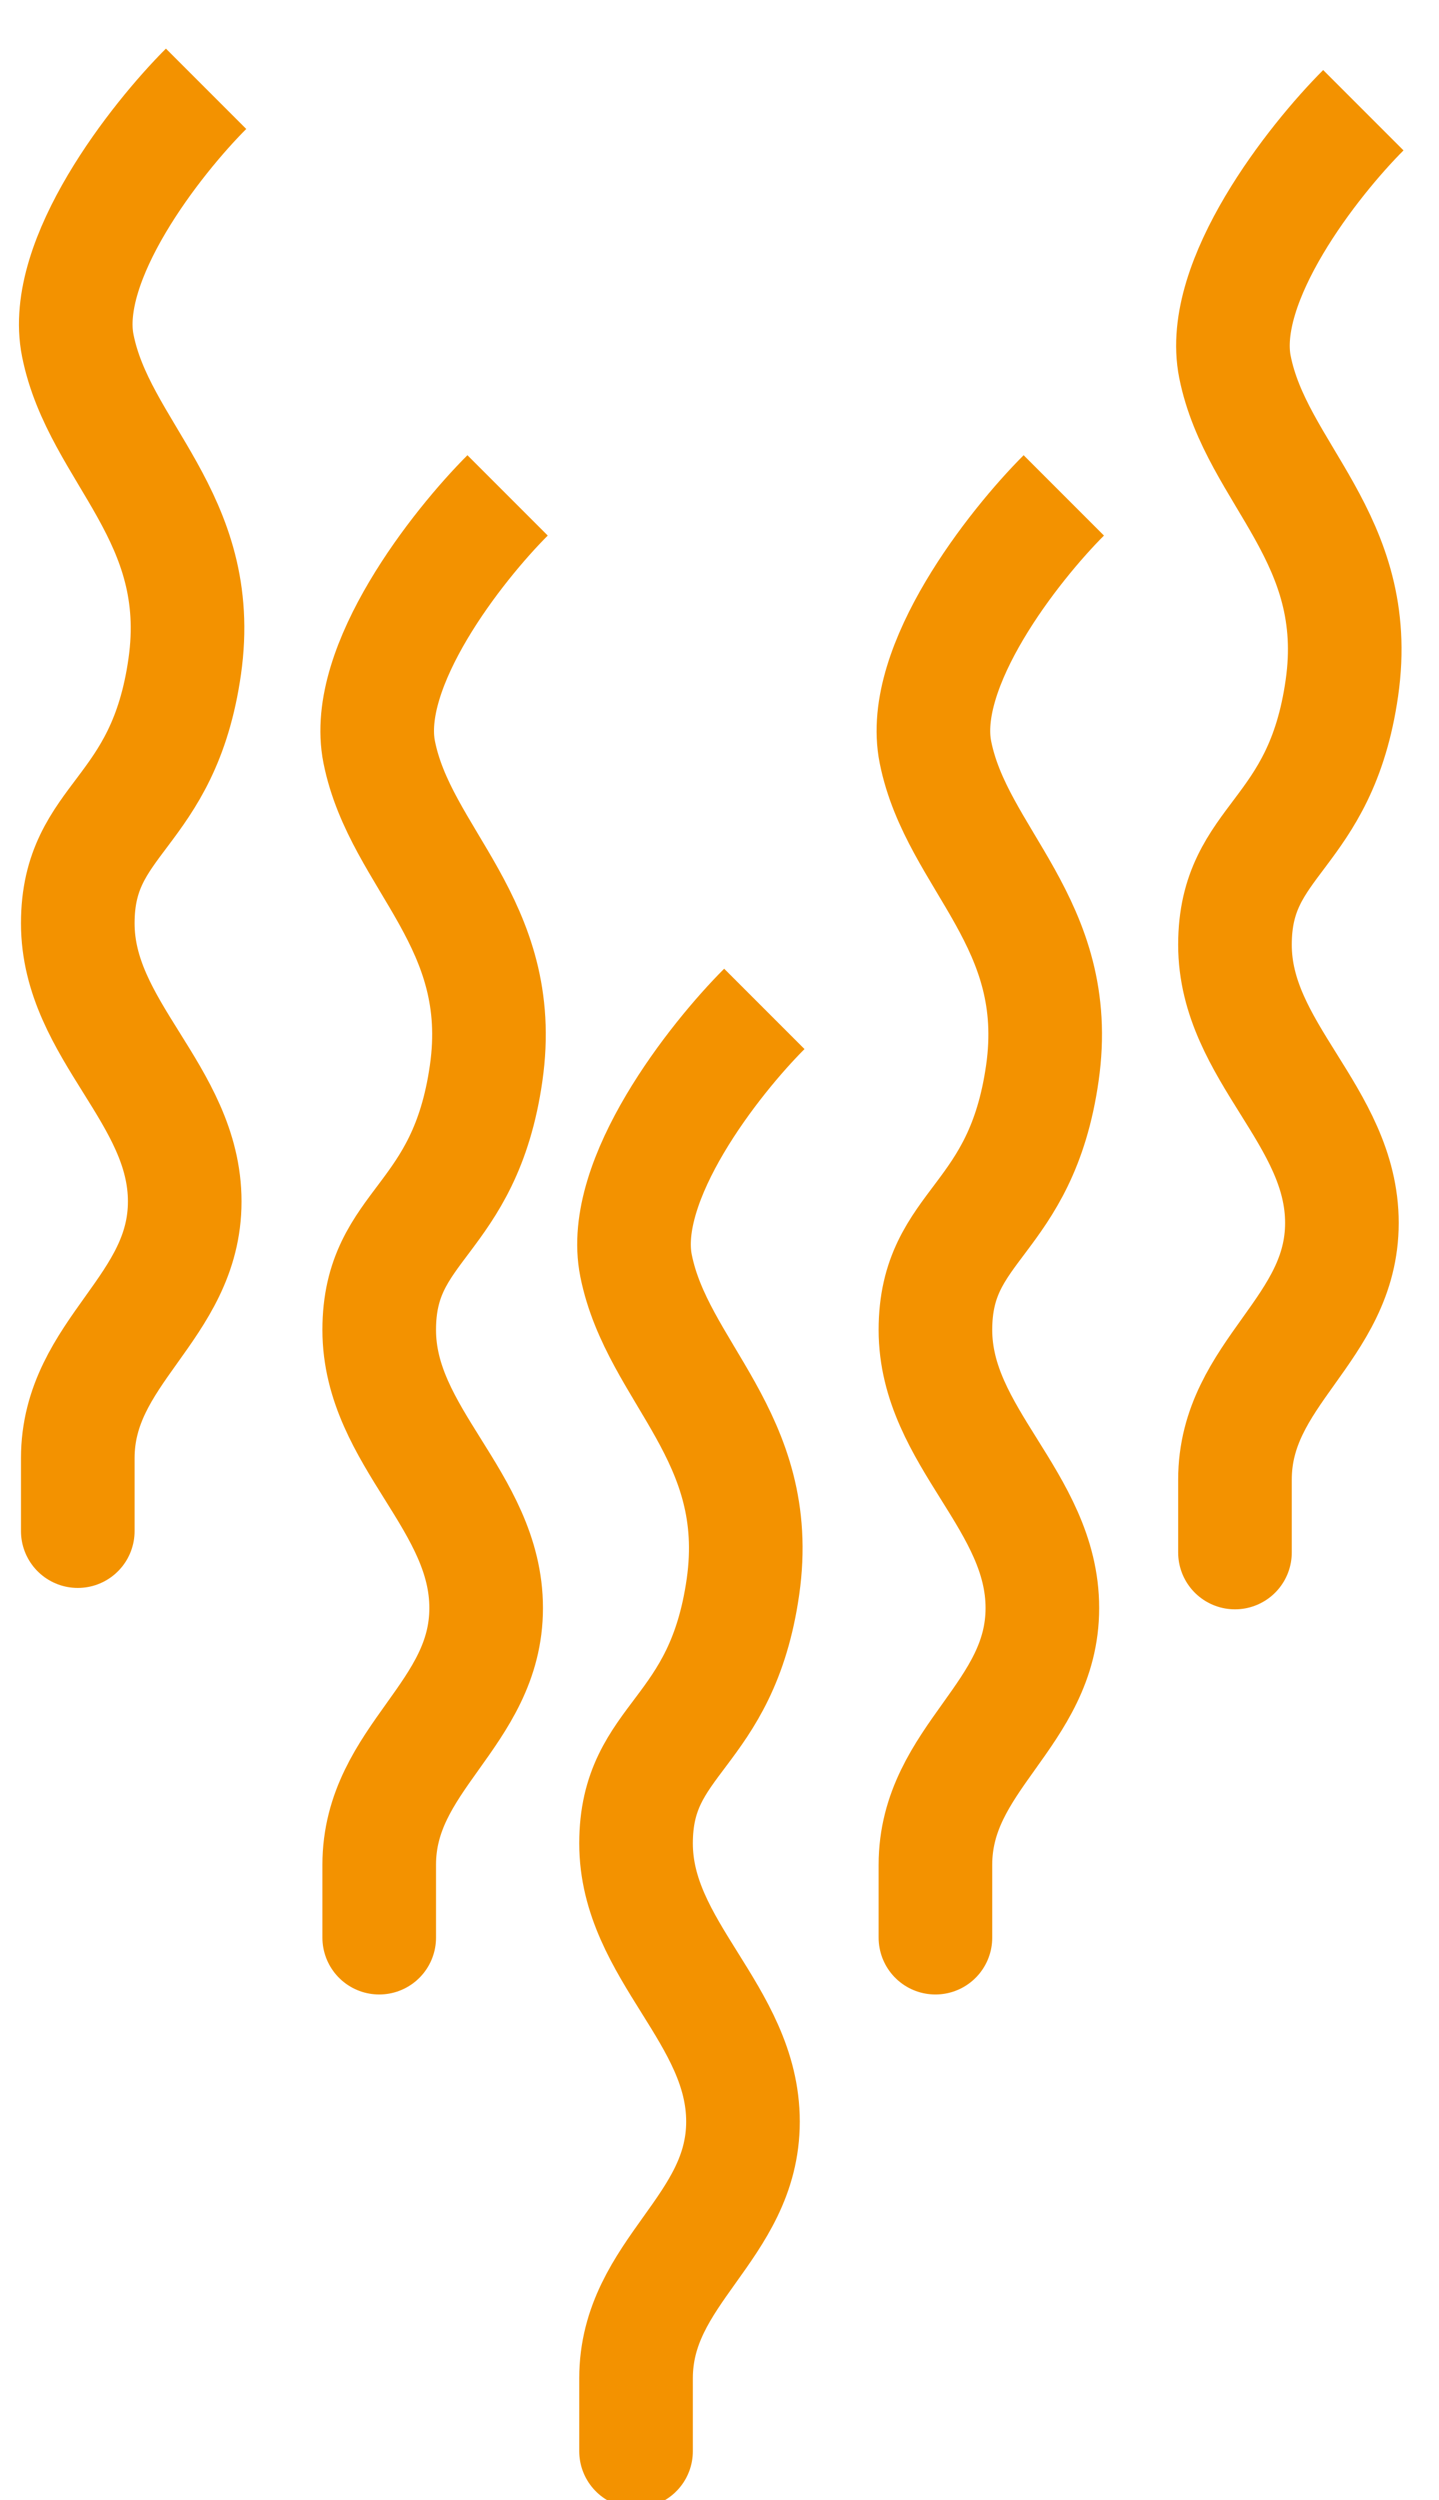
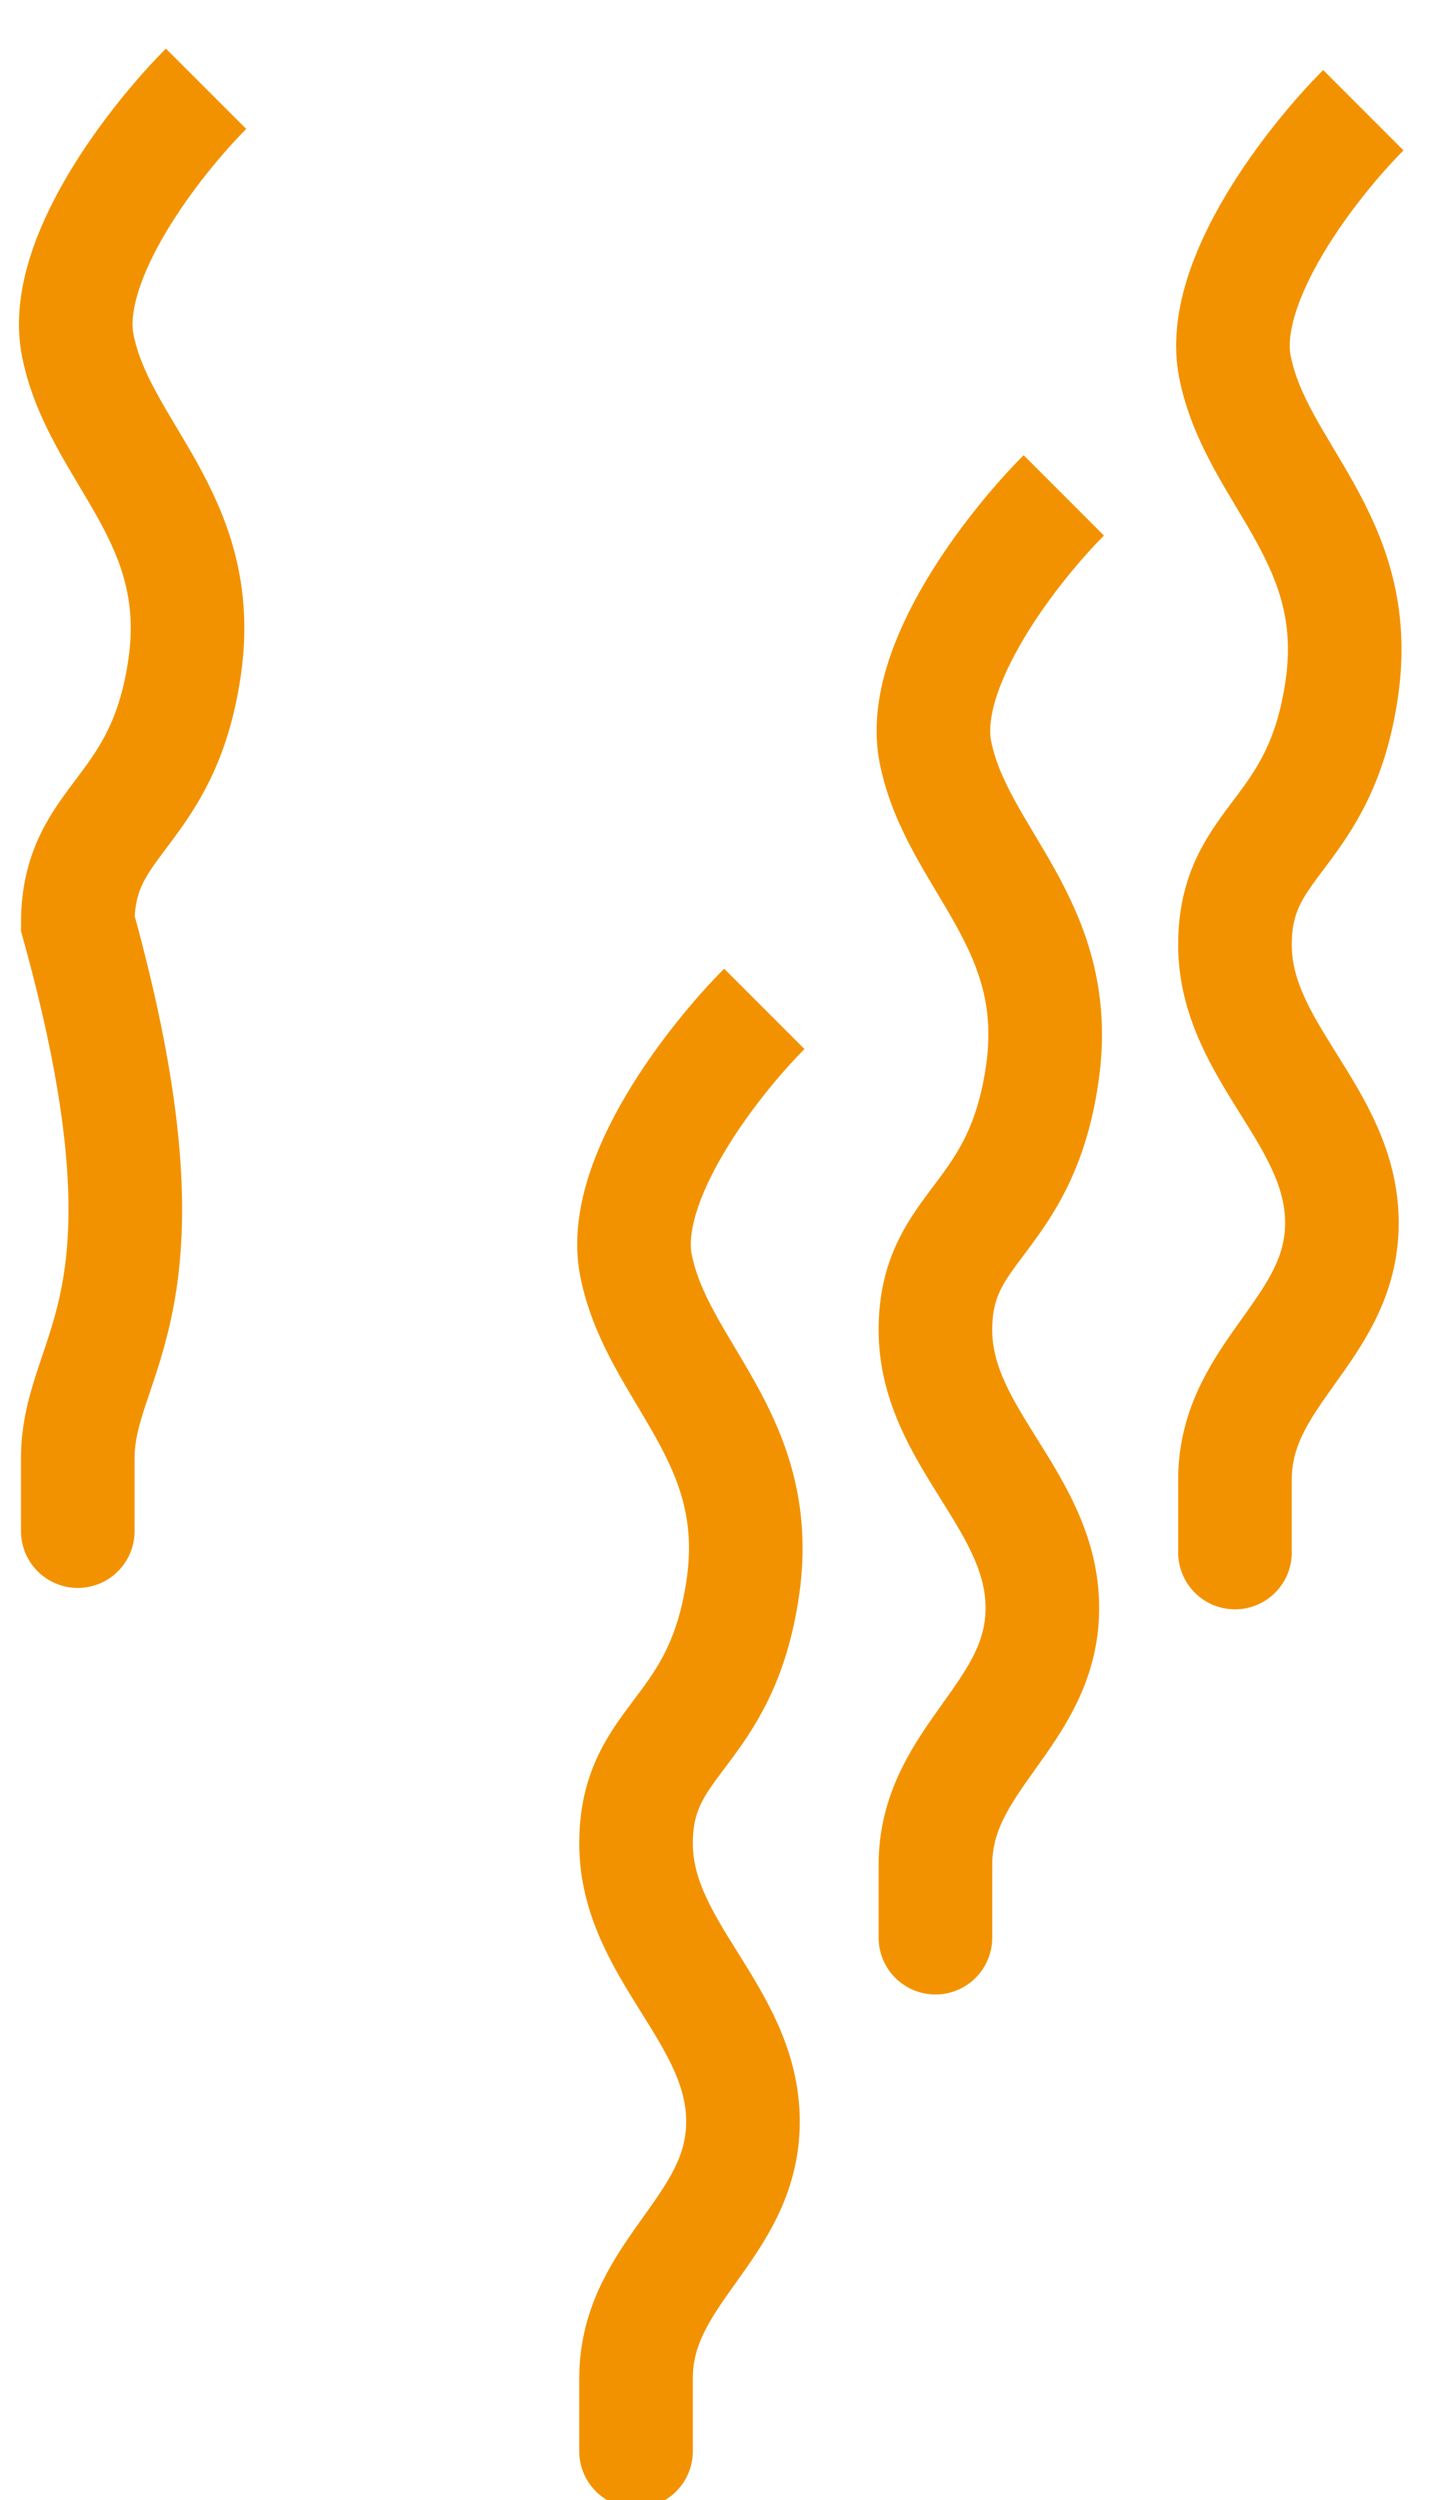
<svg xmlns="http://www.w3.org/2000/svg" width="19" height="33" viewBox="0 0 19 33" fill="none">
-   <path d="M2.721 1.172C2.062 1.831 0.801 3.431 1.027 4.561C1.309 5.973 2.721 6.821 2.439 8.798C2.157 10.775 1.027 10.775 1.027 12.187C1.027 13.599 2.439 14.447 2.439 15.859C2.439 17.271 1.027 17.836 1.027 19.248C1.027 20.378 1.027 20.284 1.027 20.095" stroke="#F39200" stroke-width="1.5" />
-   <path d="M6.702 6.539C6.043 7.198 4.781 8.798 5.007 9.928C5.29 11.34 6.702 12.187 6.419 14.164C6.137 16.142 5.007 16.142 5.007 17.554C5.007 18.966 6.419 19.813 6.419 21.225C6.419 22.638 5.007 23.203 5.007 24.615C5.007 25.744 5.007 25.65 5.007 25.462" stroke="#F39200" stroke-width="1.5" />
+   <path d="M2.721 1.172C2.062 1.831 0.801 3.431 1.027 4.561C1.309 5.973 2.721 6.821 2.439 8.798C2.157 10.775 1.027 10.775 1.027 12.187C2.439 17.271 1.027 17.836 1.027 19.248C1.027 20.378 1.027 20.284 1.027 20.095" stroke="#F39200" stroke-width="1.5" />
  <path d="M10.092 13.317C9.433 13.976 8.172 15.576 8.398 16.706C8.68 18.118 10.092 18.966 9.81 20.943C9.528 22.92 8.398 22.92 8.398 24.332C8.398 25.744 9.81 26.592 9.81 28.004C9.81 29.416 8.398 29.981 8.398 31.393C8.398 32.523 8.398 32.429 8.398 32.24" stroke="#F39200" stroke-width="1.5" />
  <path d="M14.046 6.539C13.387 7.198 12.125 8.798 12.351 9.928C12.633 11.34 14.046 12.187 13.763 14.164C13.481 16.142 12.351 16.142 12.351 17.554C12.351 18.966 13.763 19.813 13.763 21.225C13.763 22.638 12.351 23.203 12.351 24.615C12.351 25.744 12.351 25.65 12.351 25.462" stroke="#F39200" stroke-width="1.5" />
  <path d="M18.001 1.455C17.342 2.114 16.08 3.714 16.306 4.844C16.588 6.256 18.001 7.103 17.718 9.08C17.436 11.057 16.306 11.057 16.306 12.47C16.306 13.882 17.718 14.729 17.718 16.142C17.718 17.554 16.306 18.119 16.306 19.531C16.306 20.66 16.306 20.566 16.306 20.378" stroke="#F39200" stroke-width="1.5" />
</svg>